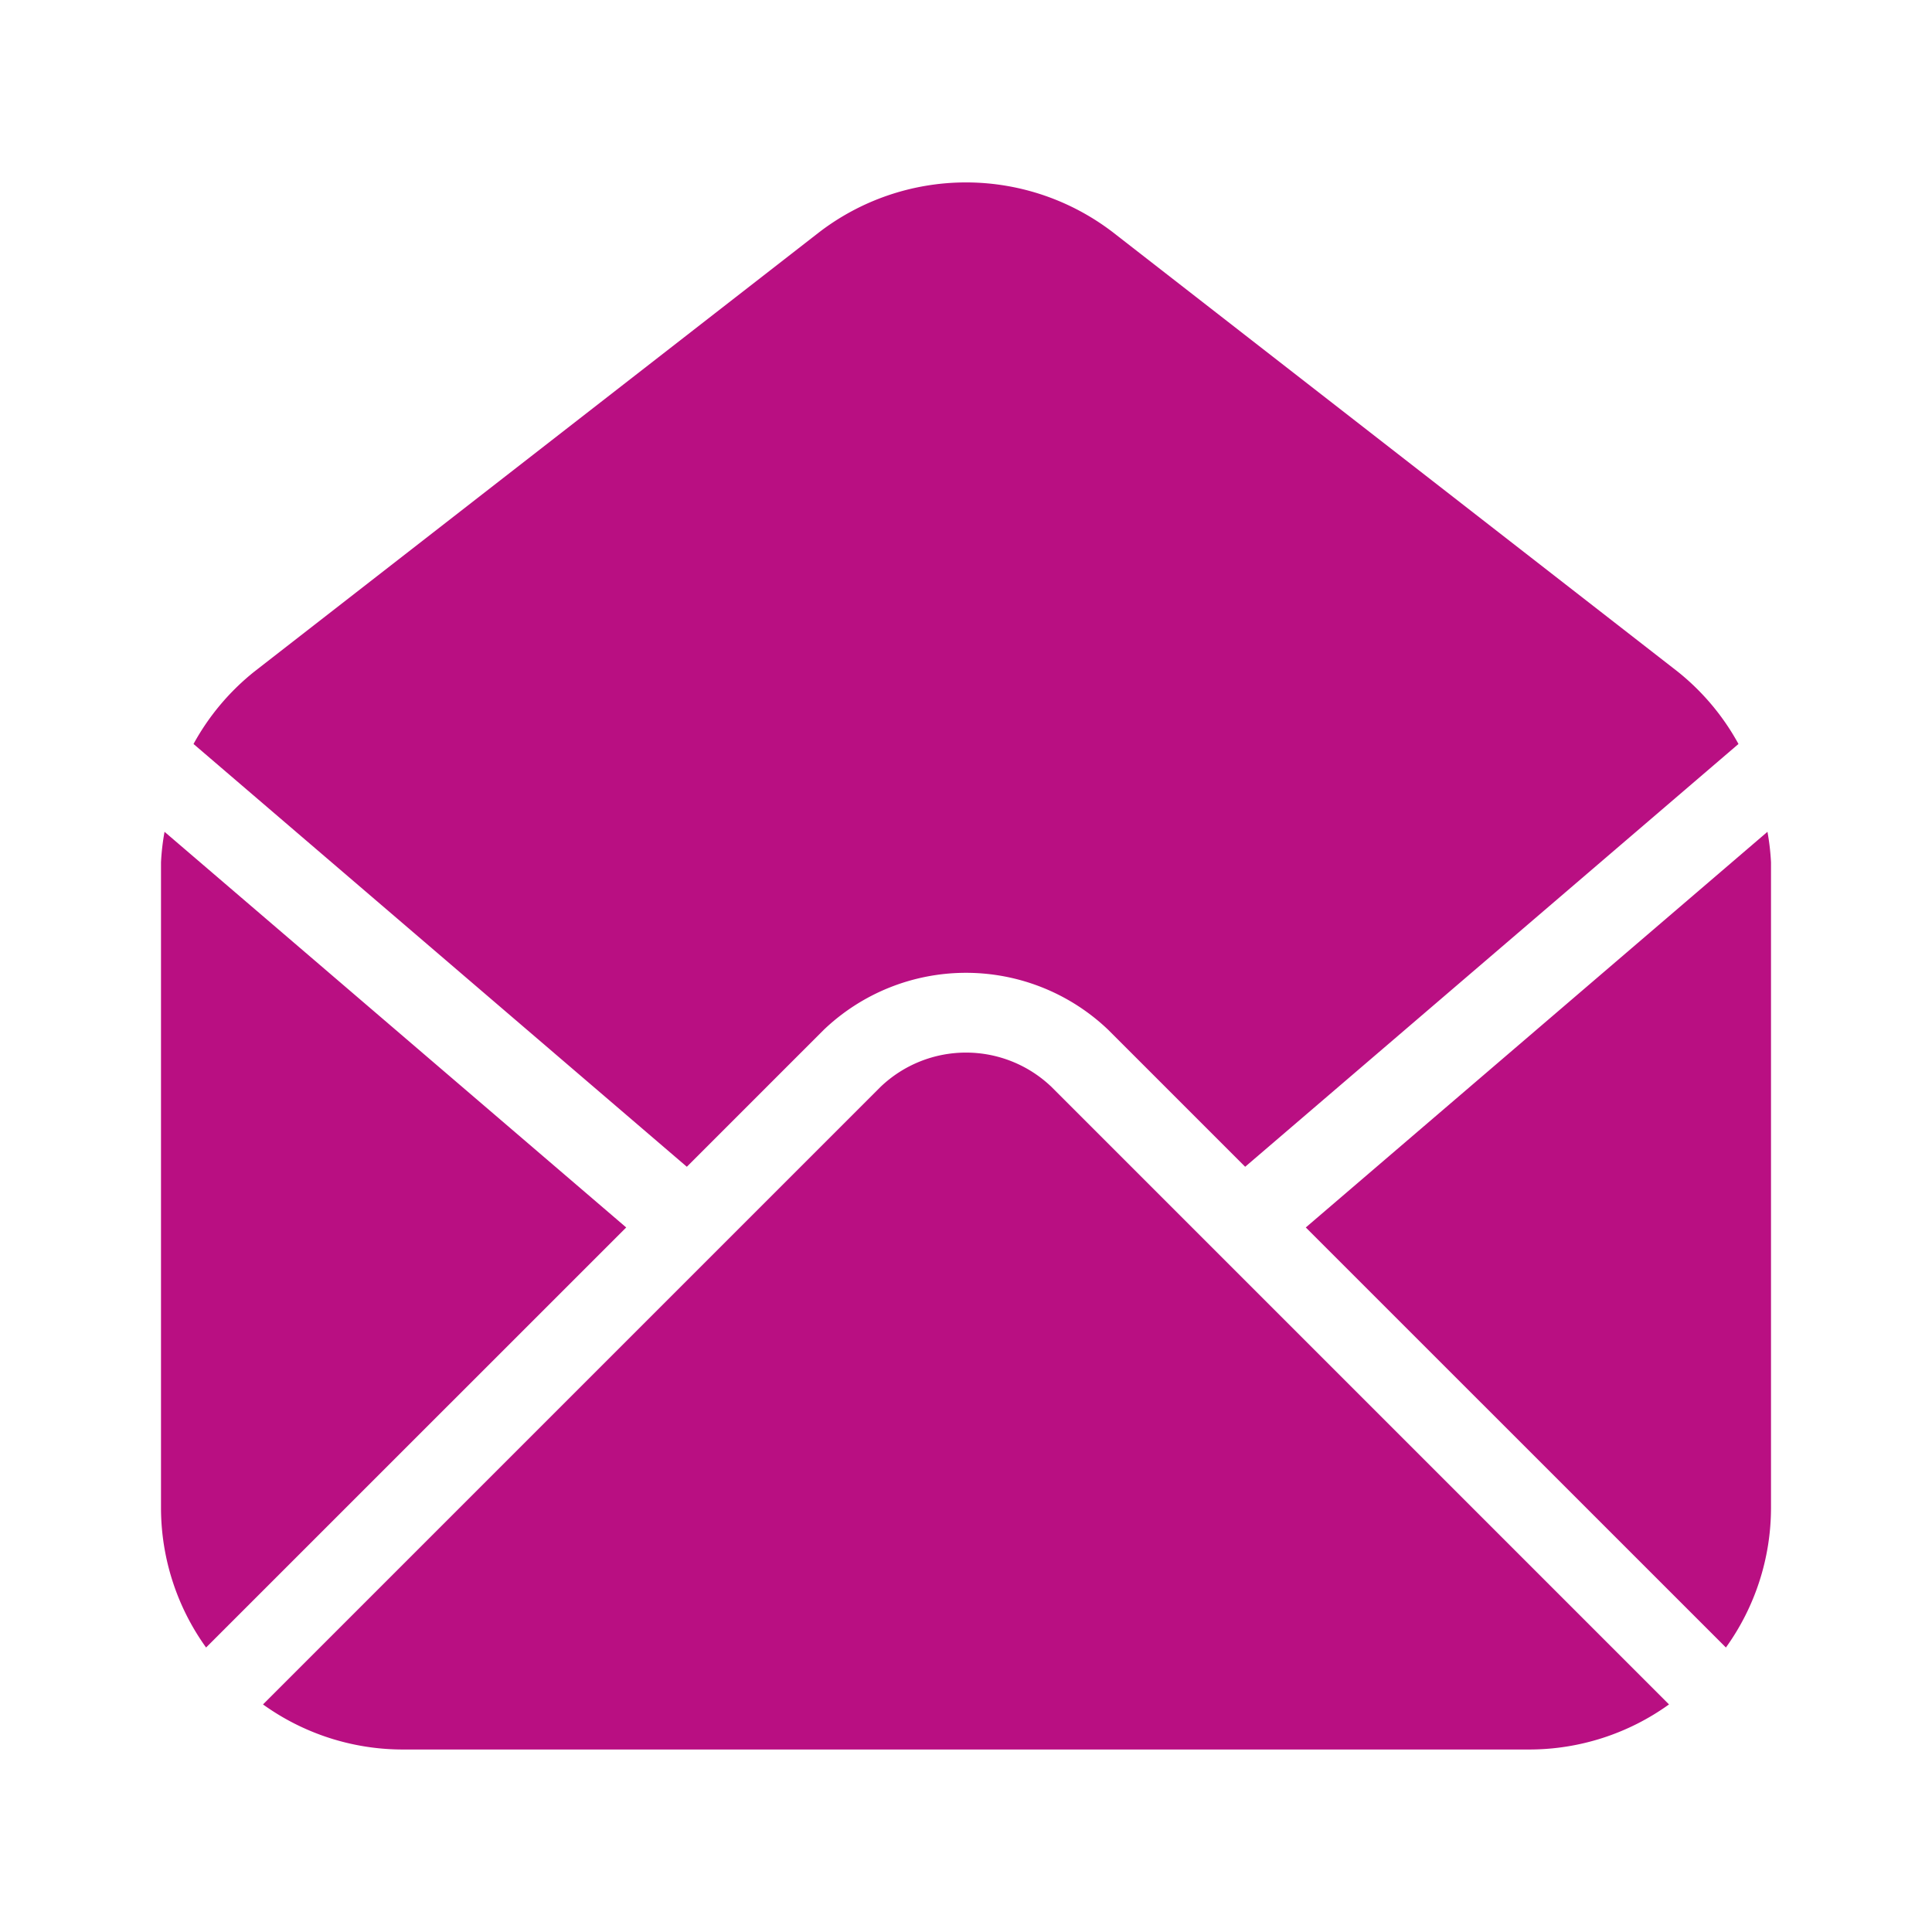
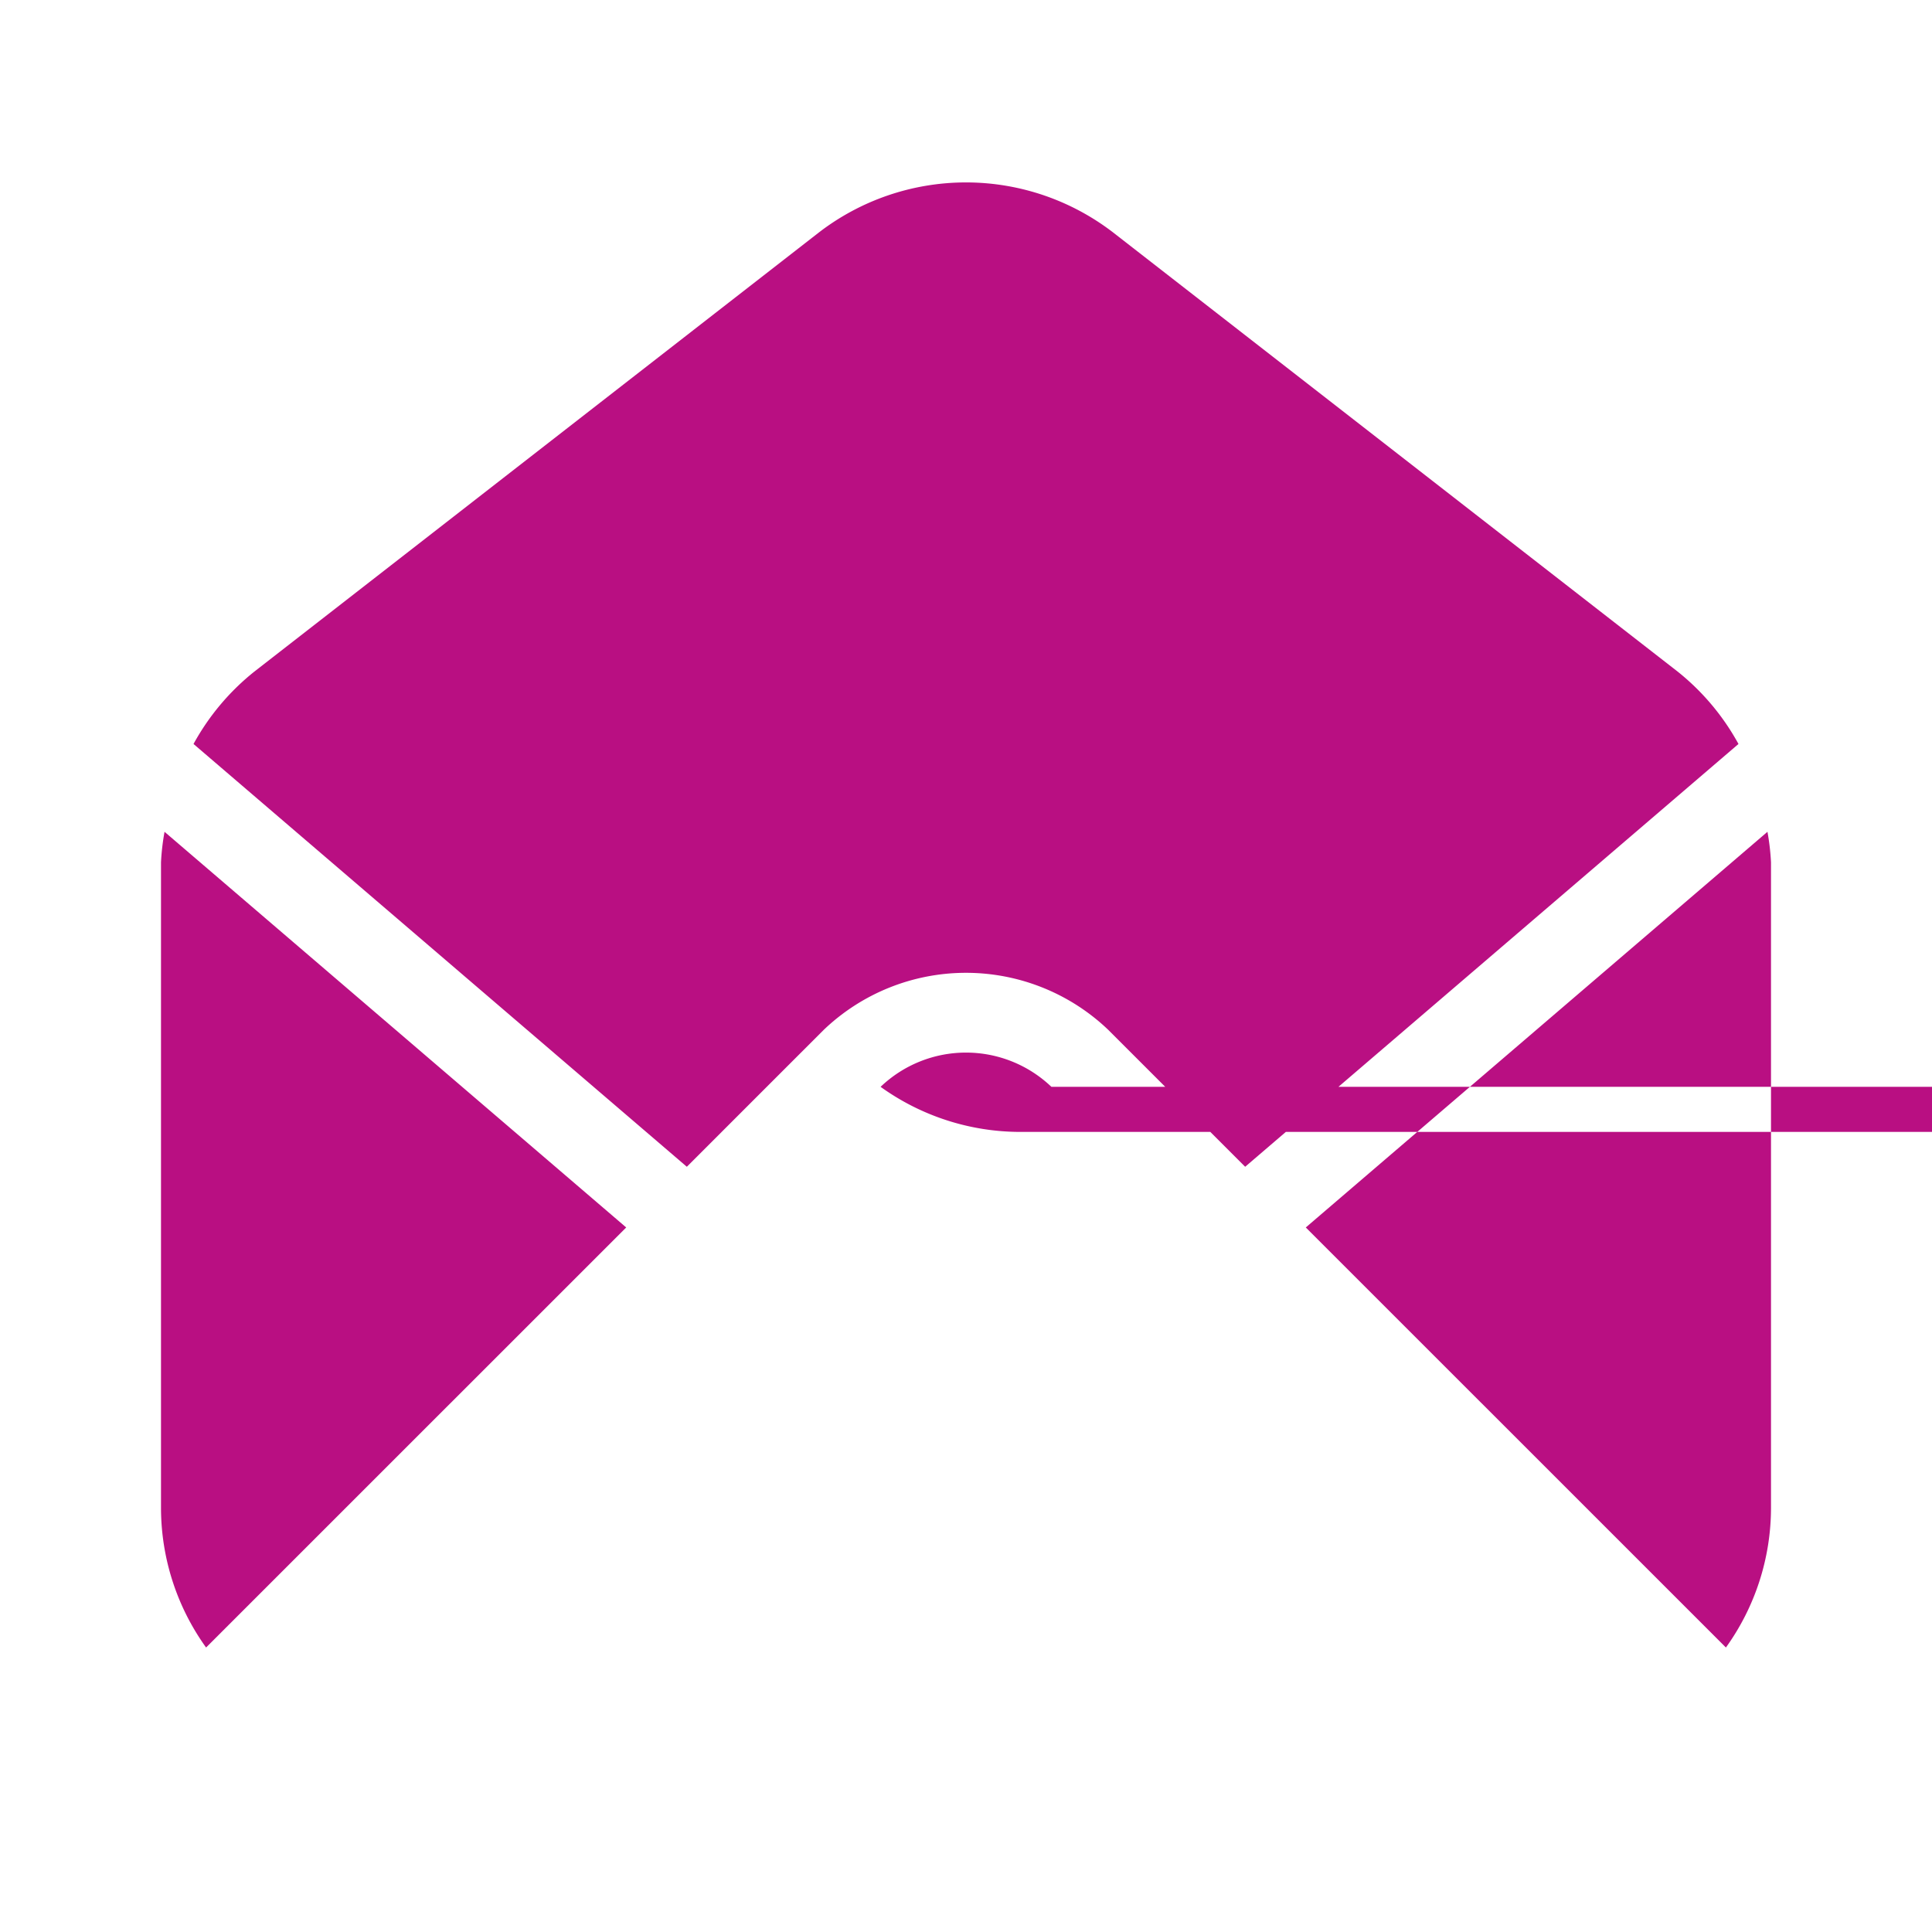
<svg xmlns="http://www.w3.org/2000/svg" version="1.1" width="512" height="512" x="0" y="0" viewBox="0 0 24 24" style="enable-background:new 0 0 512 512" xml:space="preserve" class="">
  <g>
-     <path d="m16.221 15.248 5.735-4.915a2.92 2.92 0 0 1 .044.379v8.021a2.975 2.975 0 0 1-.56 1.733zm-7.689-.754 1.7-1.7a2.558 2.558 0 0 1 3.536 0l1.7 1.7 6.128-5.252a2.981 2.981 0 0 0-.754-.898l-7-5.445a2.997 2.997 0 0 0-3.684 0l-7 5.445a2.982 2.982 0 0 0-.754.898zm4.529-.993a1.536 1.536 0 0 0-2.122 0l-7.672 7.672a2.975 2.975 0 0 0 1.733.56h14a2.975 2.975 0 0 0 1.733-.56zM2.044 10.333a2.918 2.918 0 0 0-.044.379v8.021a2.975 2.975 0 0 0 .56 1.733l5.219-5.218z" fill="#b90f82" data-original="#000000" class="" />
+     <path d="m16.221 15.248 5.735-4.915a2.92 2.92 0 0 1 .044.379v8.021a2.975 2.975 0 0 1-.56 1.733zm-7.689-.754 1.7-1.7a2.558 2.558 0 0 1 3.536 0l1.7 1.7 6.128-5.252a2.981 2.981 0 0 0-.754-.898l-7-5.445a2.997 2.997 0 0 0-3.684 0l-7 5.445a2.982 2.982 0 0 0-.754.898zm4.529-.993a1.536 1.536 0 0 0-2.122 0a2.975 2.975 0 0 0 1.733.56h14a2.975 2.975 0 0 0 1.733-.56zM2.044 10.333a2.918 2.918 0 0 0-.044.379v8.021a2.975 2.975 0 0 0 .56 1.733l5.219-5.218z" fill="#b90f82" data-original="#000000" class="" />
  </g>
</svg>